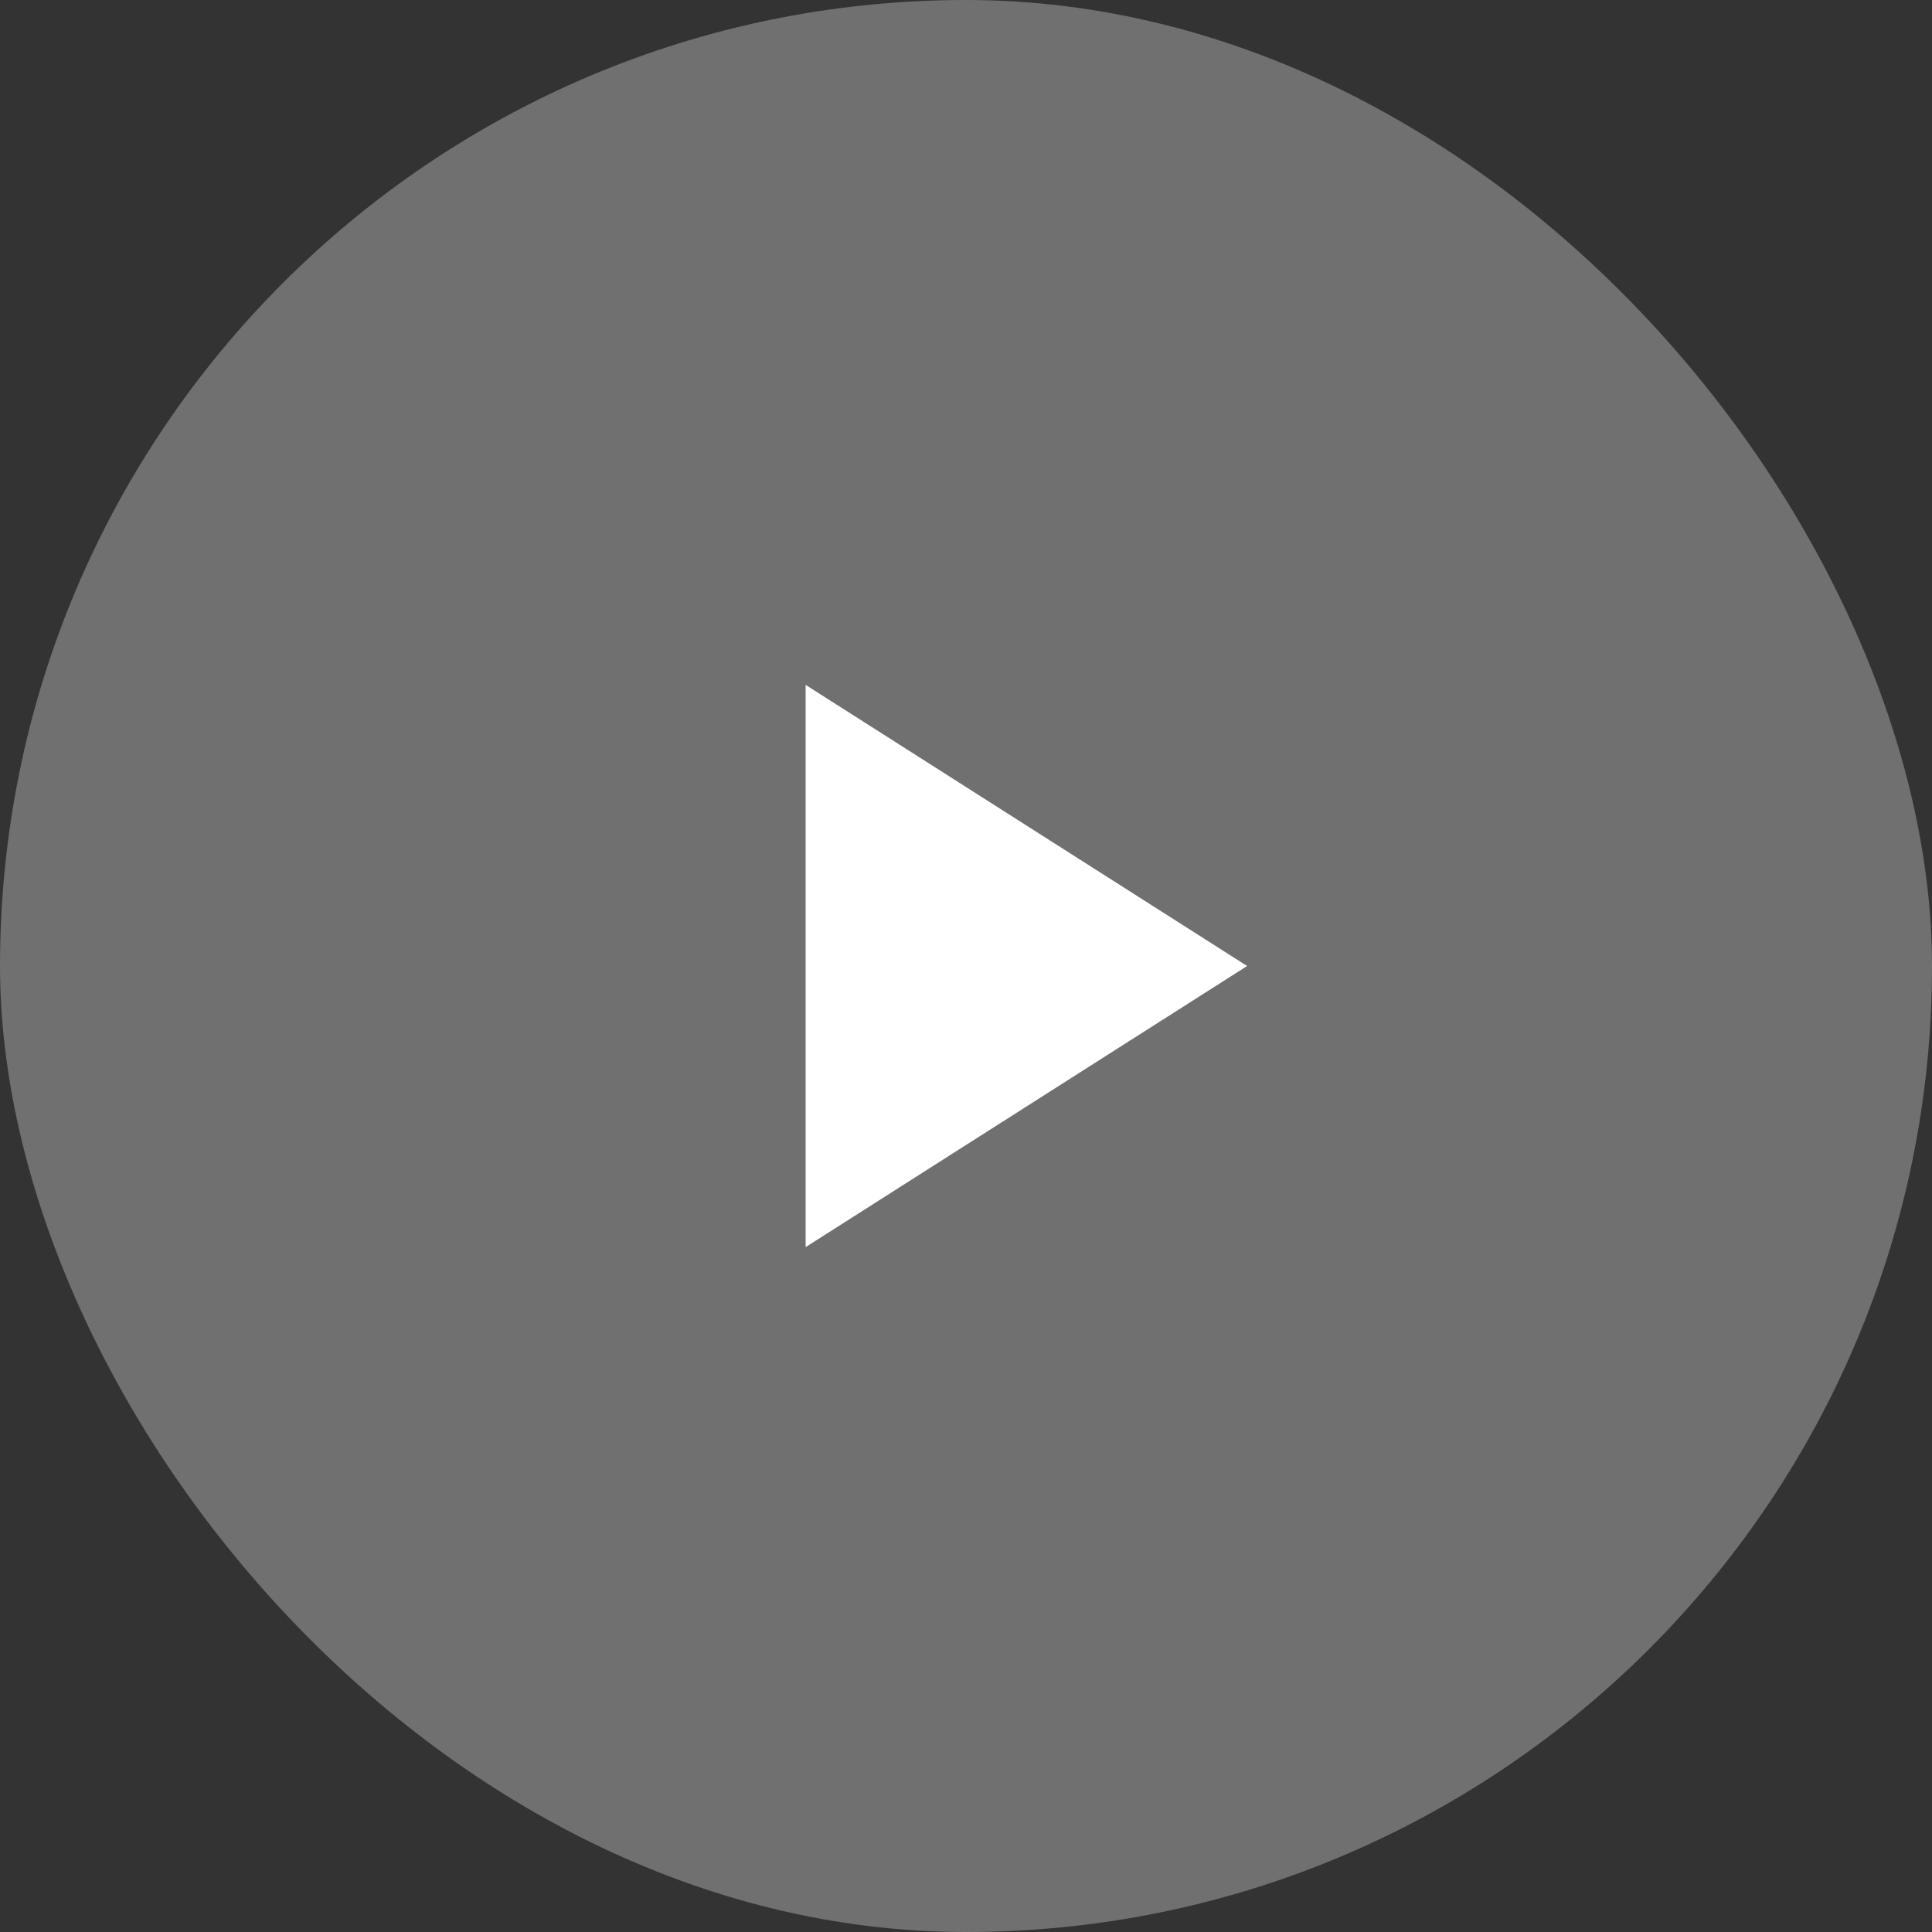
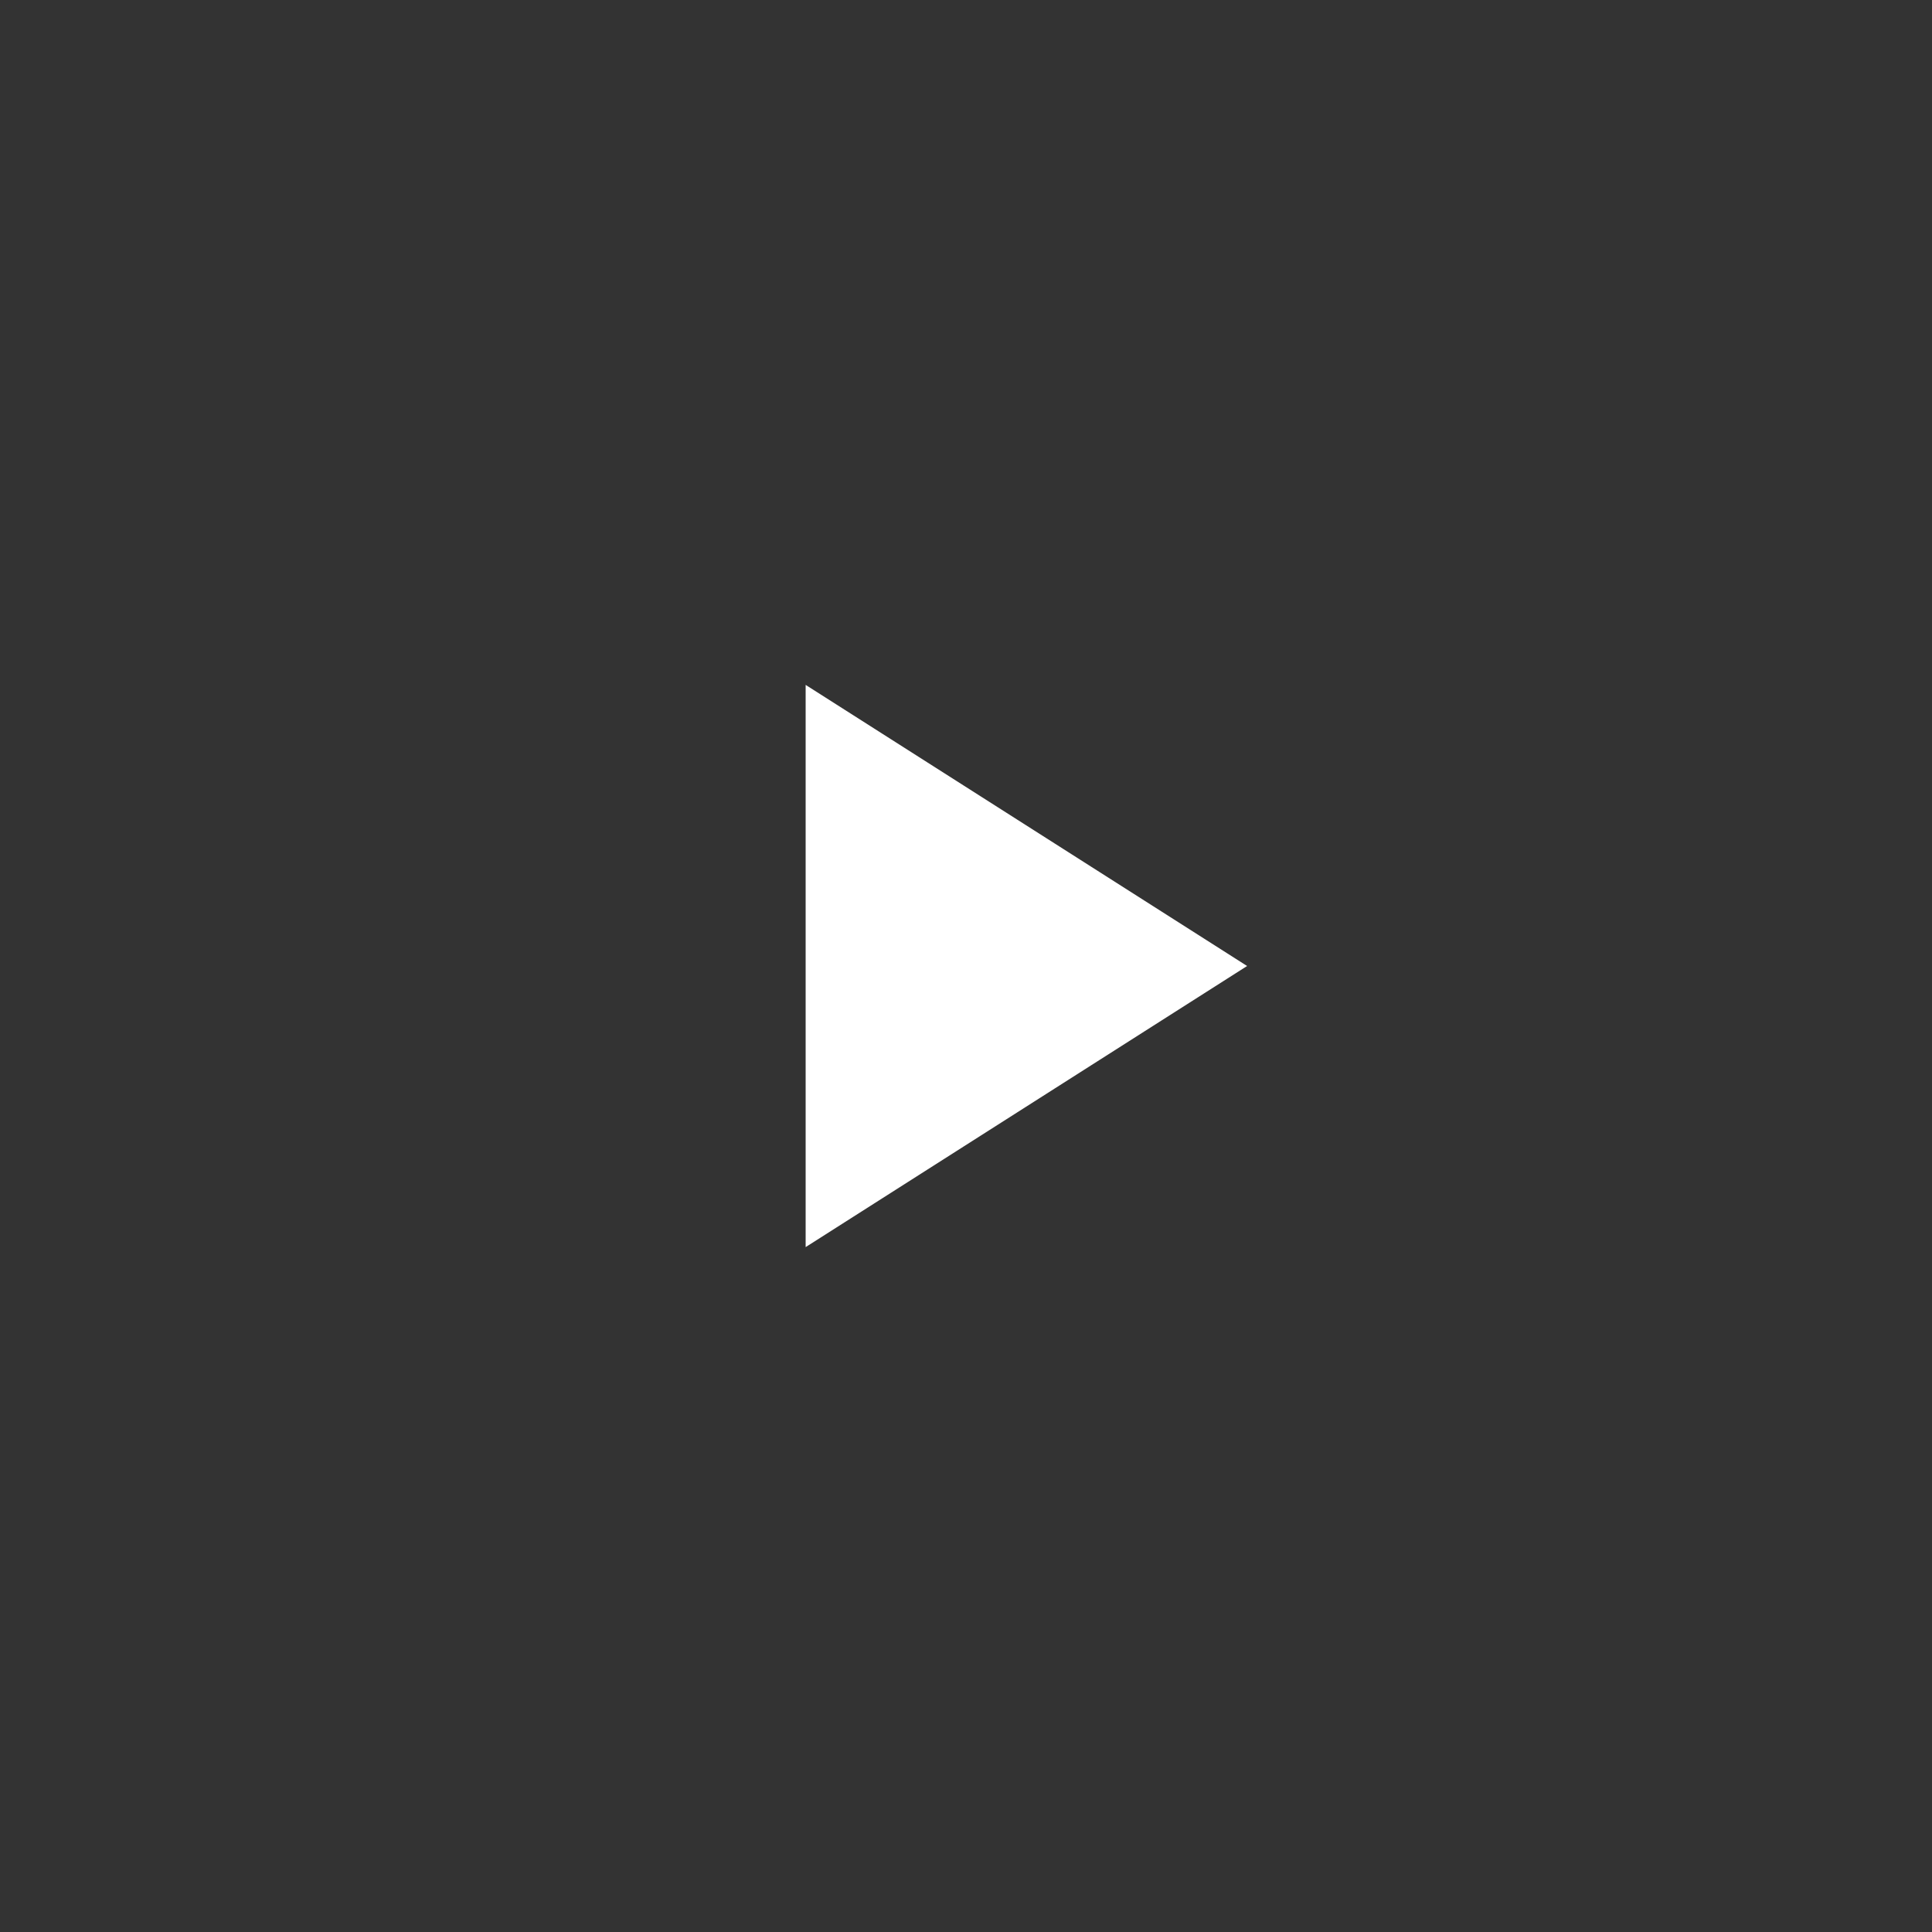
<svg xmlns="http://www.w3.org/2000/svg" xmlns:xlink="http://www.w3.org/1999/xlink" width="40" height="40">
  <rect width="100%" height="100%" fill="#333333" stroke="none" />
  <defs>
    <path id="a" d="M8.68 6.18L17.82 12l-9.14 5.82z" />
  </defs>
  <g fill="none" fill-rule="evenodd">
-     <rect fill="#FFF" opacity=".3" width="40" height="40" rx="20" />
    <g transform="translate(8 8)">
      <mask id="b" fill="#fff">
        <use xlink:href="#a" />
      </mask>
      <use fill="#FFF" xlink:href="#a" />
      <path mask="url(#b)" d="M0 0h24v24H0z" />
    </g>
  </g>
</svg>